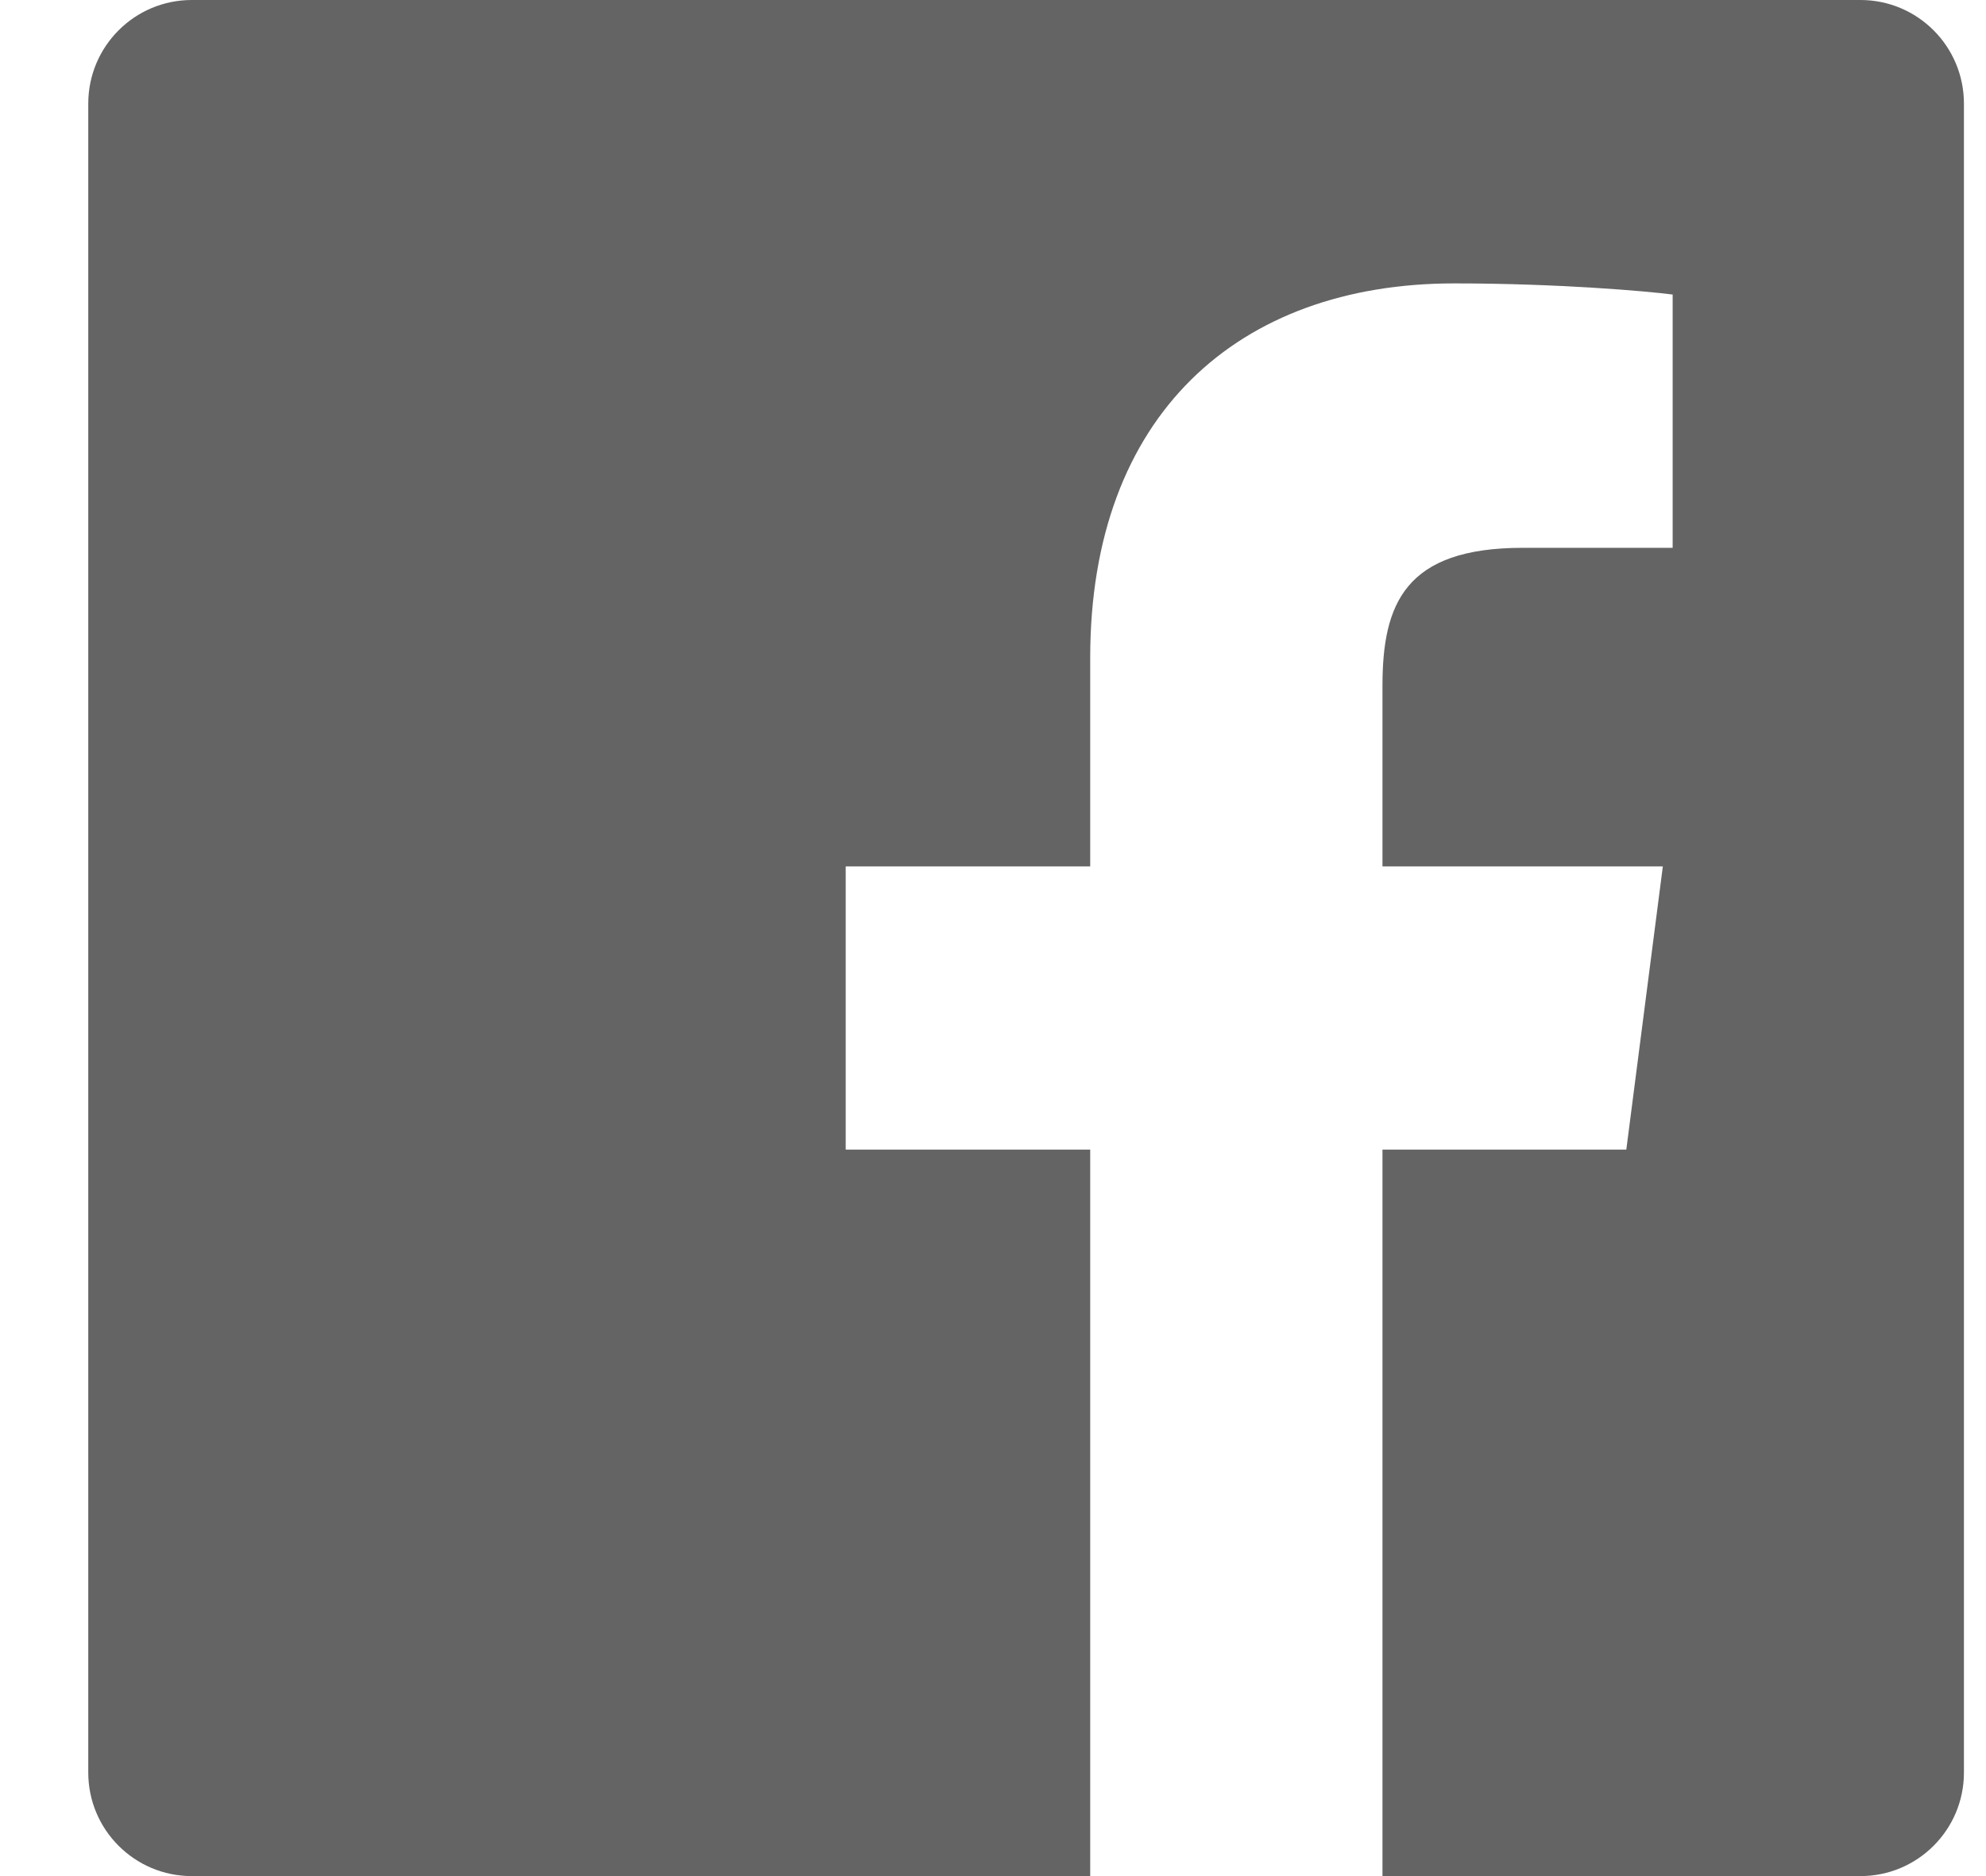
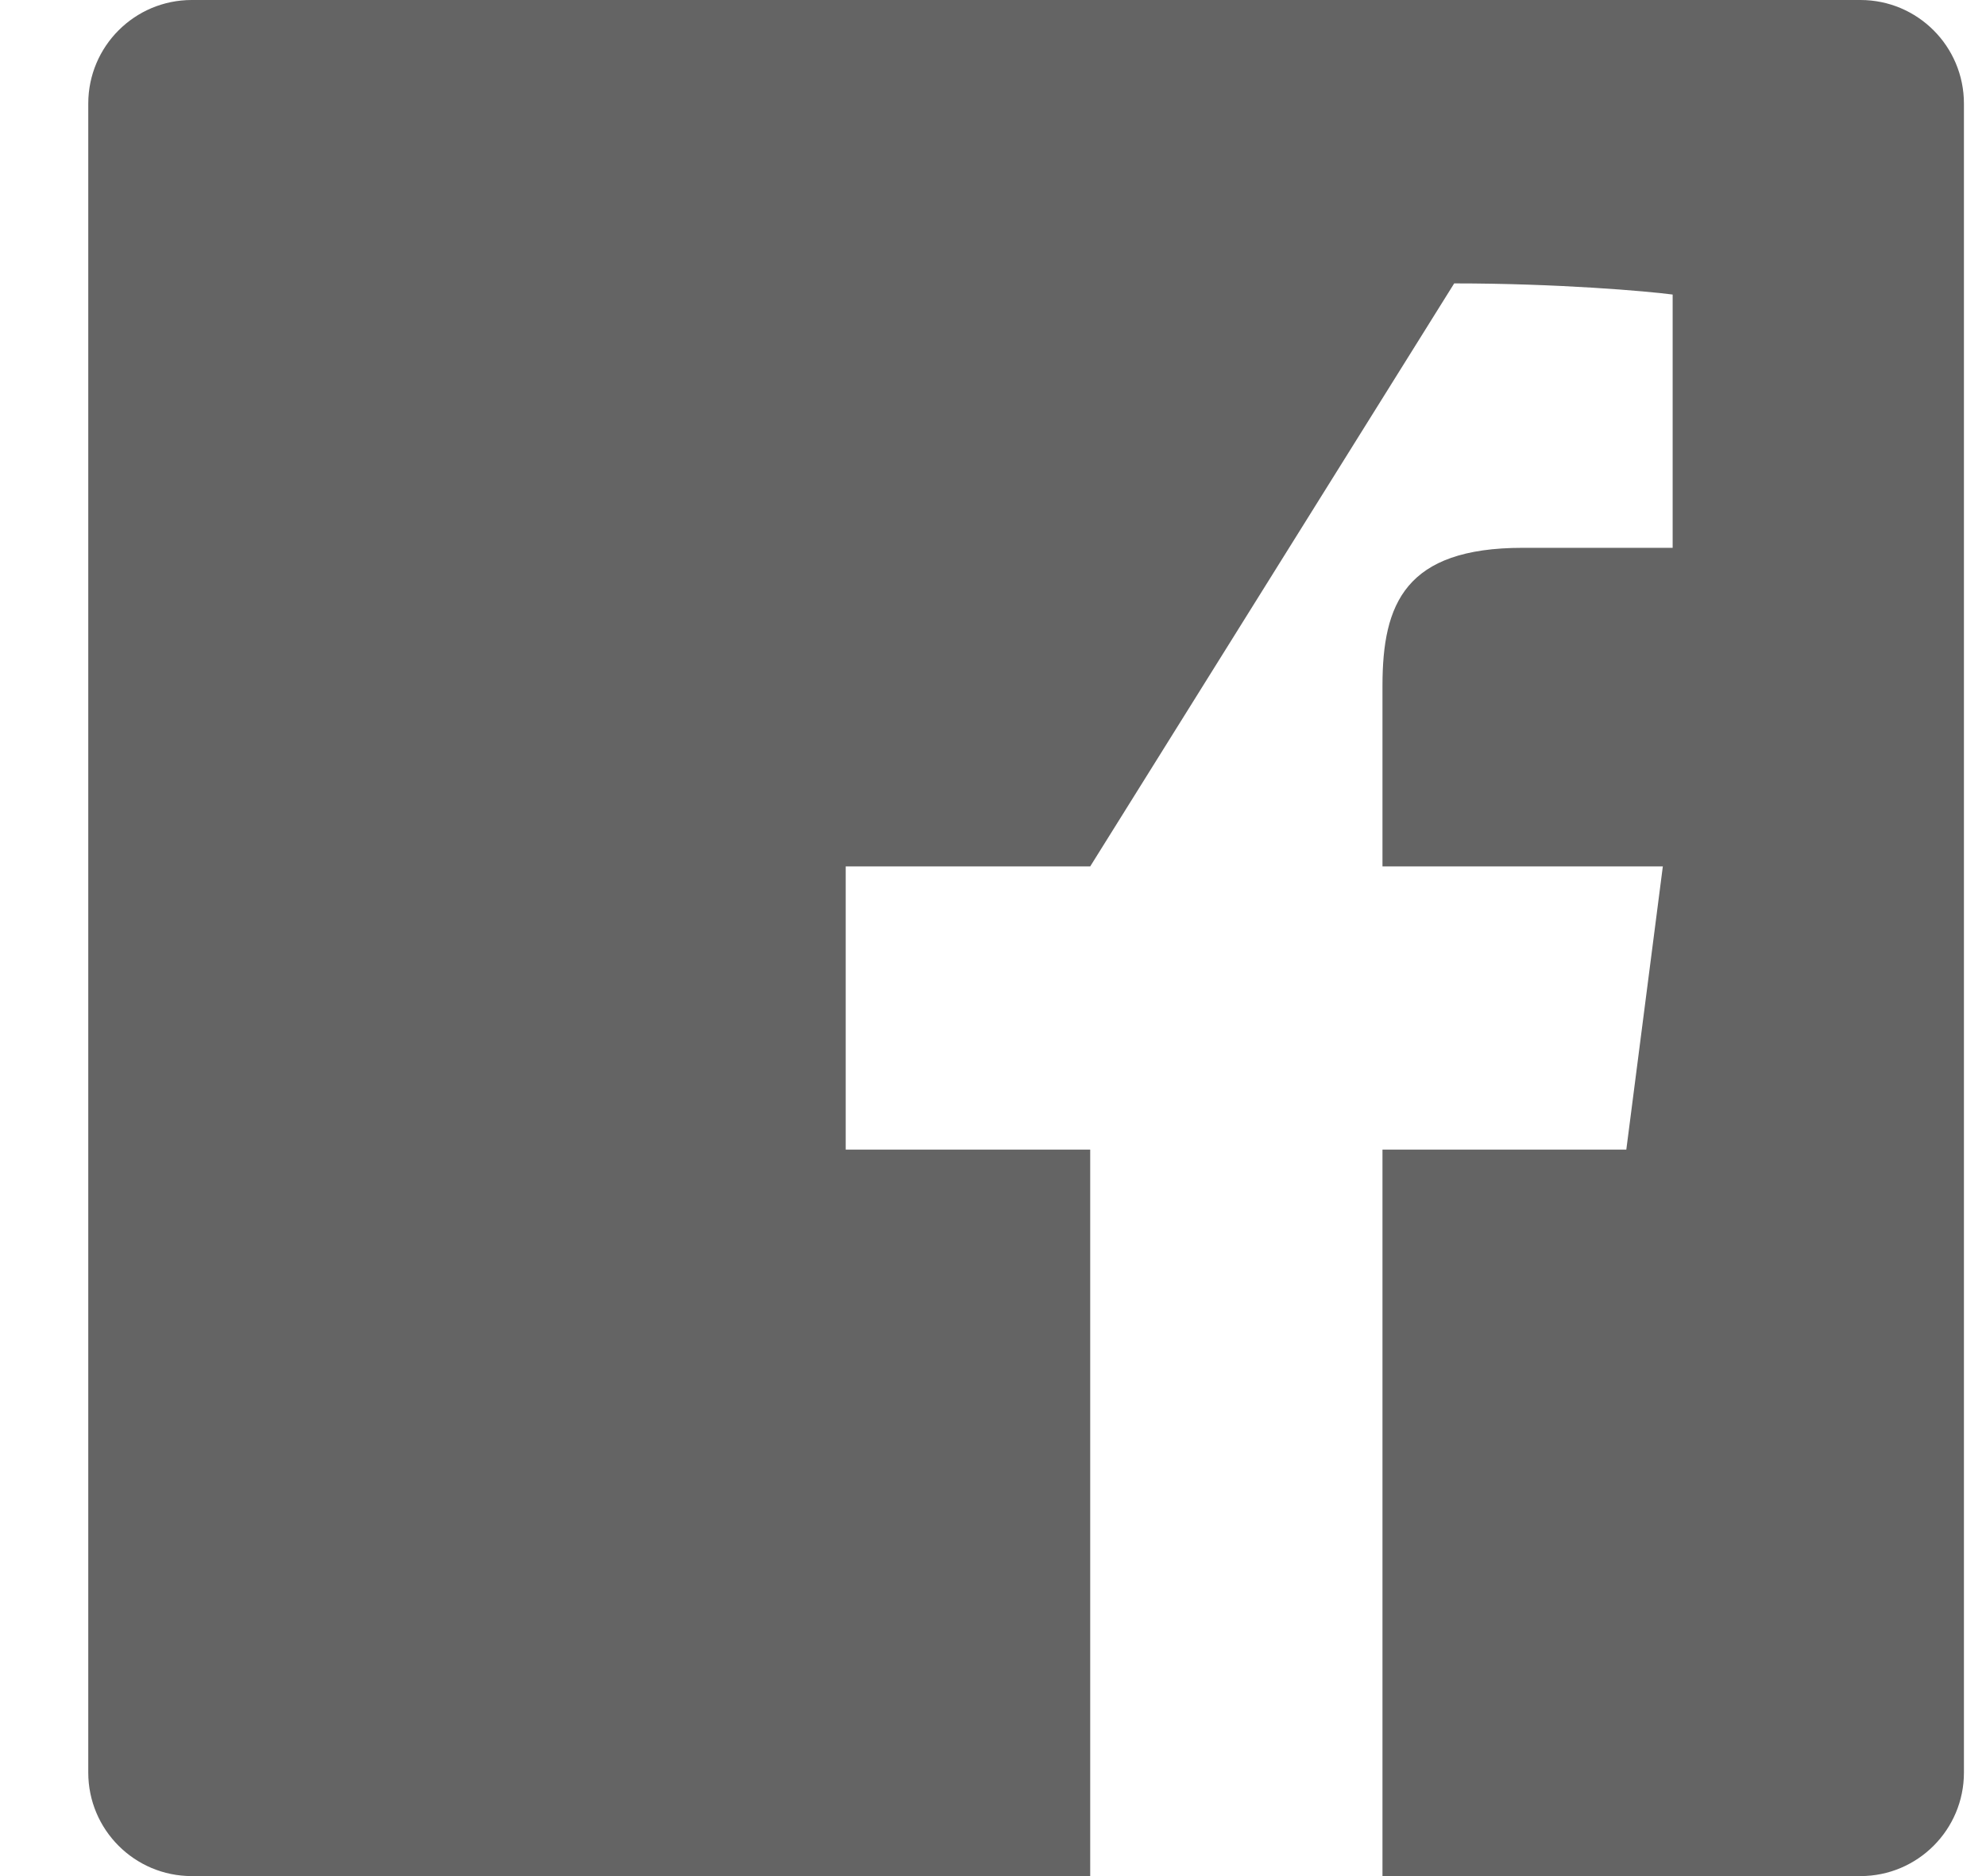
<svg xmlns="http://www.w3.org/2000/svg" width="18px" height="17px" viewBox="0 0 18 17" version="1.1">
  <title>Facebook</title>
  <desc>Created with Sketch.</desc>
  <defs />
  <g id="Symbols" stroke="none" stroke-width="1" fill="none" fill-rule="evenodd">
    <g id="ikoner" transform="translate(-933, -320)" fill="#646464">
-       <path d="M949.862,337 L945.53,337 L945.53,330.417 L947.74,330.417 L948.071,327.851 L945.53,327.851 L945.53,326.213 C945.53,325.47 945.736,324.964 946.801,324.964 L948.16,324.964 L948.16,322.669 C947.925,322.638 947.119,322.568 946.18,322.568 C944.222,322.568 942.881,323.763 942.881,325.959 L942.881,327.851 L940.665,327.851 L940.665,330.417 L942.881,330.417 L942.881,337 L934.738,337 C934.22,337 933.8,336.58 933.8,336.062 L933.8,320.939 C933.8,320.42 934.22,320 934.738,320 L949.862,320 C950.38,320 950.8,320.42 950.8,320.939 L950.8,336.062 C950.8,336.58 950.38,337 949.862,337 Z" id="Facebook" />
+       <path d="M949.862,337 L945.53,337 L945.53,330.417 L947.74,330.417 L948.071,327.851 L945.53,327.851 L945.53,326.213 C945.53,325.47 945.736,324.964 946.801,324.964 L948.16,324.964 L948.16,322.669 C947.925,322.638 947.119,322.568 946.18,322.568 L942.881,327.851 L940.665,327.851 L940.665,330.417 L942.881,330.417 L942.881,337 L934.738,337 C934.22,337 933.8,336.58 933.8,336.062 L933.8,320.939 C933.8,320.42 934.22,320 934.738,320 L949.862,320 C950.38,320 950.8,320.42 950.8,320.939 L950.8,336.062 C950.8,336.58 950.38,337 949.862,337 Z" id="Facebook" />
    </g>
  </g>
</svg>